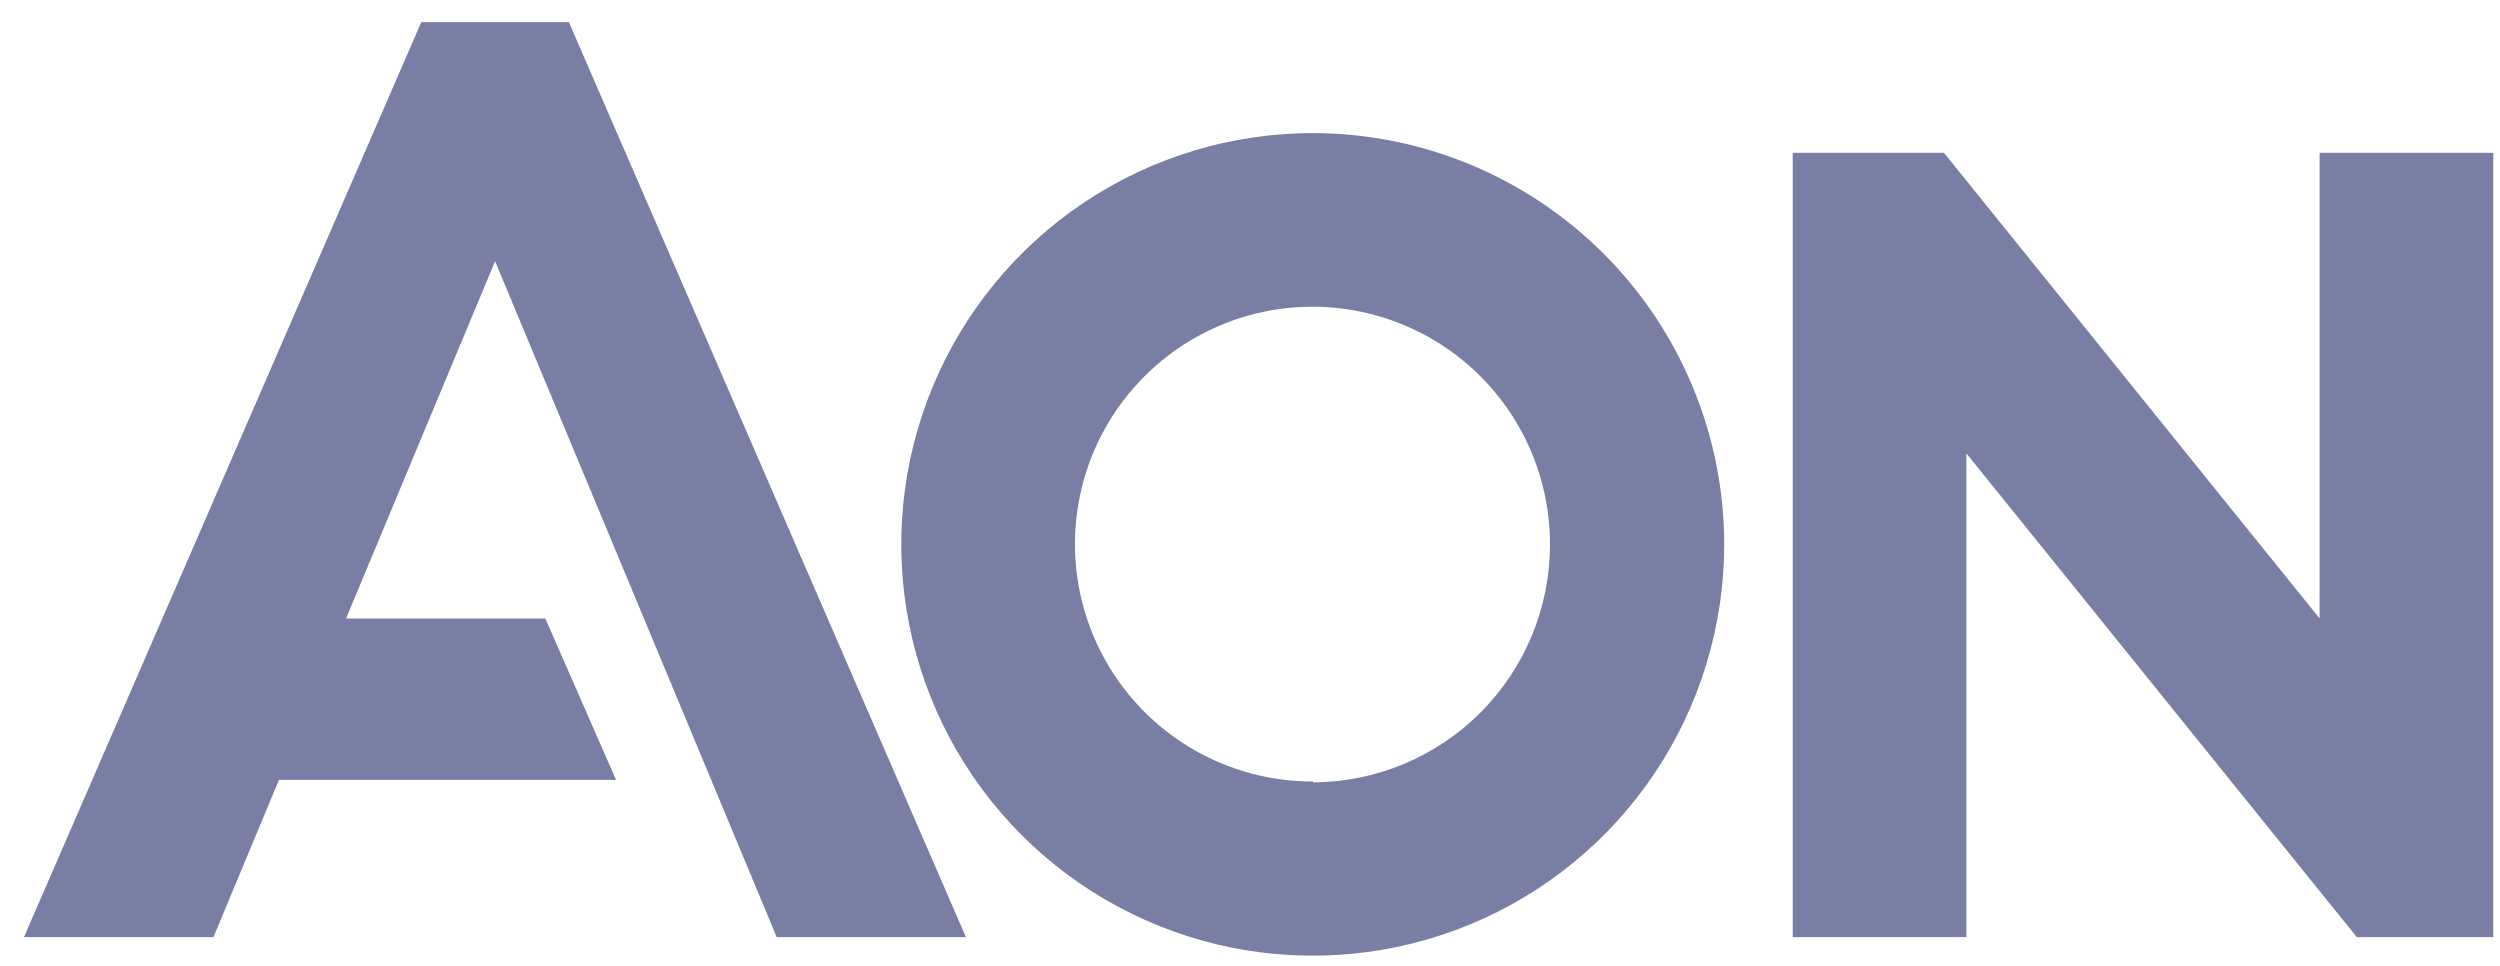
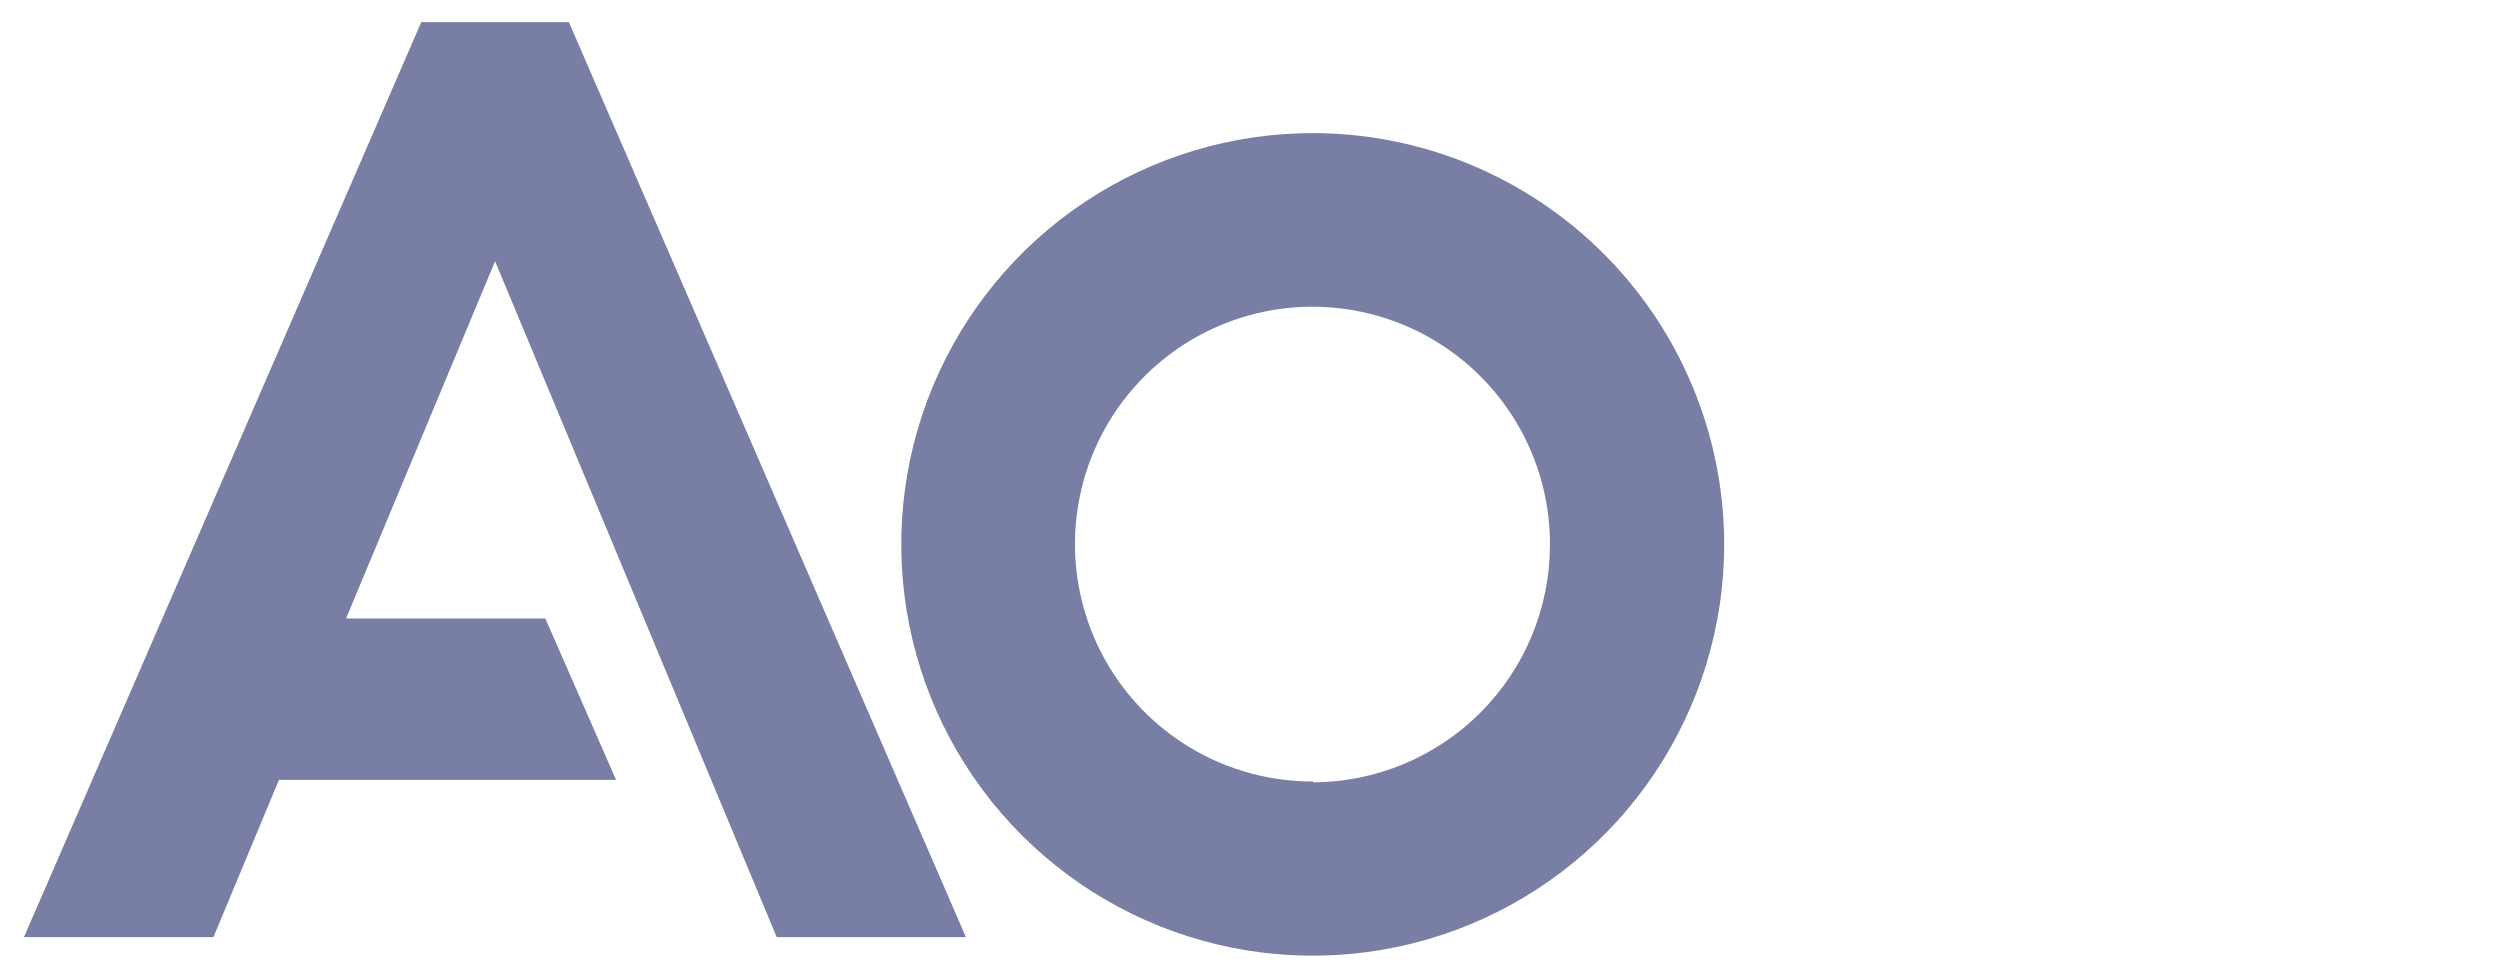
<svg xmlns="http://www.w3.org/2000/svg" width="88" height="34" viewBox="0 0 88 34" fill="none">
  <g id="Group 1512">
    <path id="Vector" d="M14.829 0.78L0.844 32.986H7.514L9.819 27.451H21.685L19.195 21.769H12.182L17.427 9.195L27.34 32.986H34L20.025 0.78H14.829Z" fill="#797EA4" />
-     <path id="Vector_2" d="M81.65 5.379V21.769L68.427 5.379H63.104V32.986H69.218V15.961L82.959 32.986H87.764V5.379H81.65Z" fill="#797EA4" />
    <path id="Vector_3" d="M46.218 4.685C43.354 4.684 40.554 5.53 38.171 7.119C35.788 8.708 33.93 10.967 32.832 13.611C31.734 16.255 31.444 19.166 32.001 21.974C32.557 24.782 33.933 27.363 35.957 29.389C37.98 31.416 40.559 32.797 43.367 33.359C46.176 33.92 49.088 33.637 51.735 32.544C54.383 31.452 56.647 29.599 58.241 27.221C59.835 24.843 60.688 22.045 60.692 19.182C60.695 15.342 59.171 11.657 56.457 8.939C53.743 6.221 50.06 4.691 46.218 4.685ZM46.218 27.509C44.563 27.513 42.943 27.026 41.565 26.108C40.187 25.191 39.113 23.886 38.478 22.358C37.843 20.829 37.676 19.147 37.999 17.524C38.322 15.901 39.119 14.41 40.291 13.241C41.462 12.071 42.954 11.276 44.578 10.955C46.203 10.634 47.886 10.803 49.414 11.439C50.942 12.076 52.247 13.151 53.163 14.53C54.079 15.908 54.565 17.527 54.559 19.182C54.556 21.394 53.677 23.515 52.114 25.081C50.551 26.647 48.431 27.531 46.218 27.539V27.509Z" fill="#797EA4" />
  </g>
</svg>